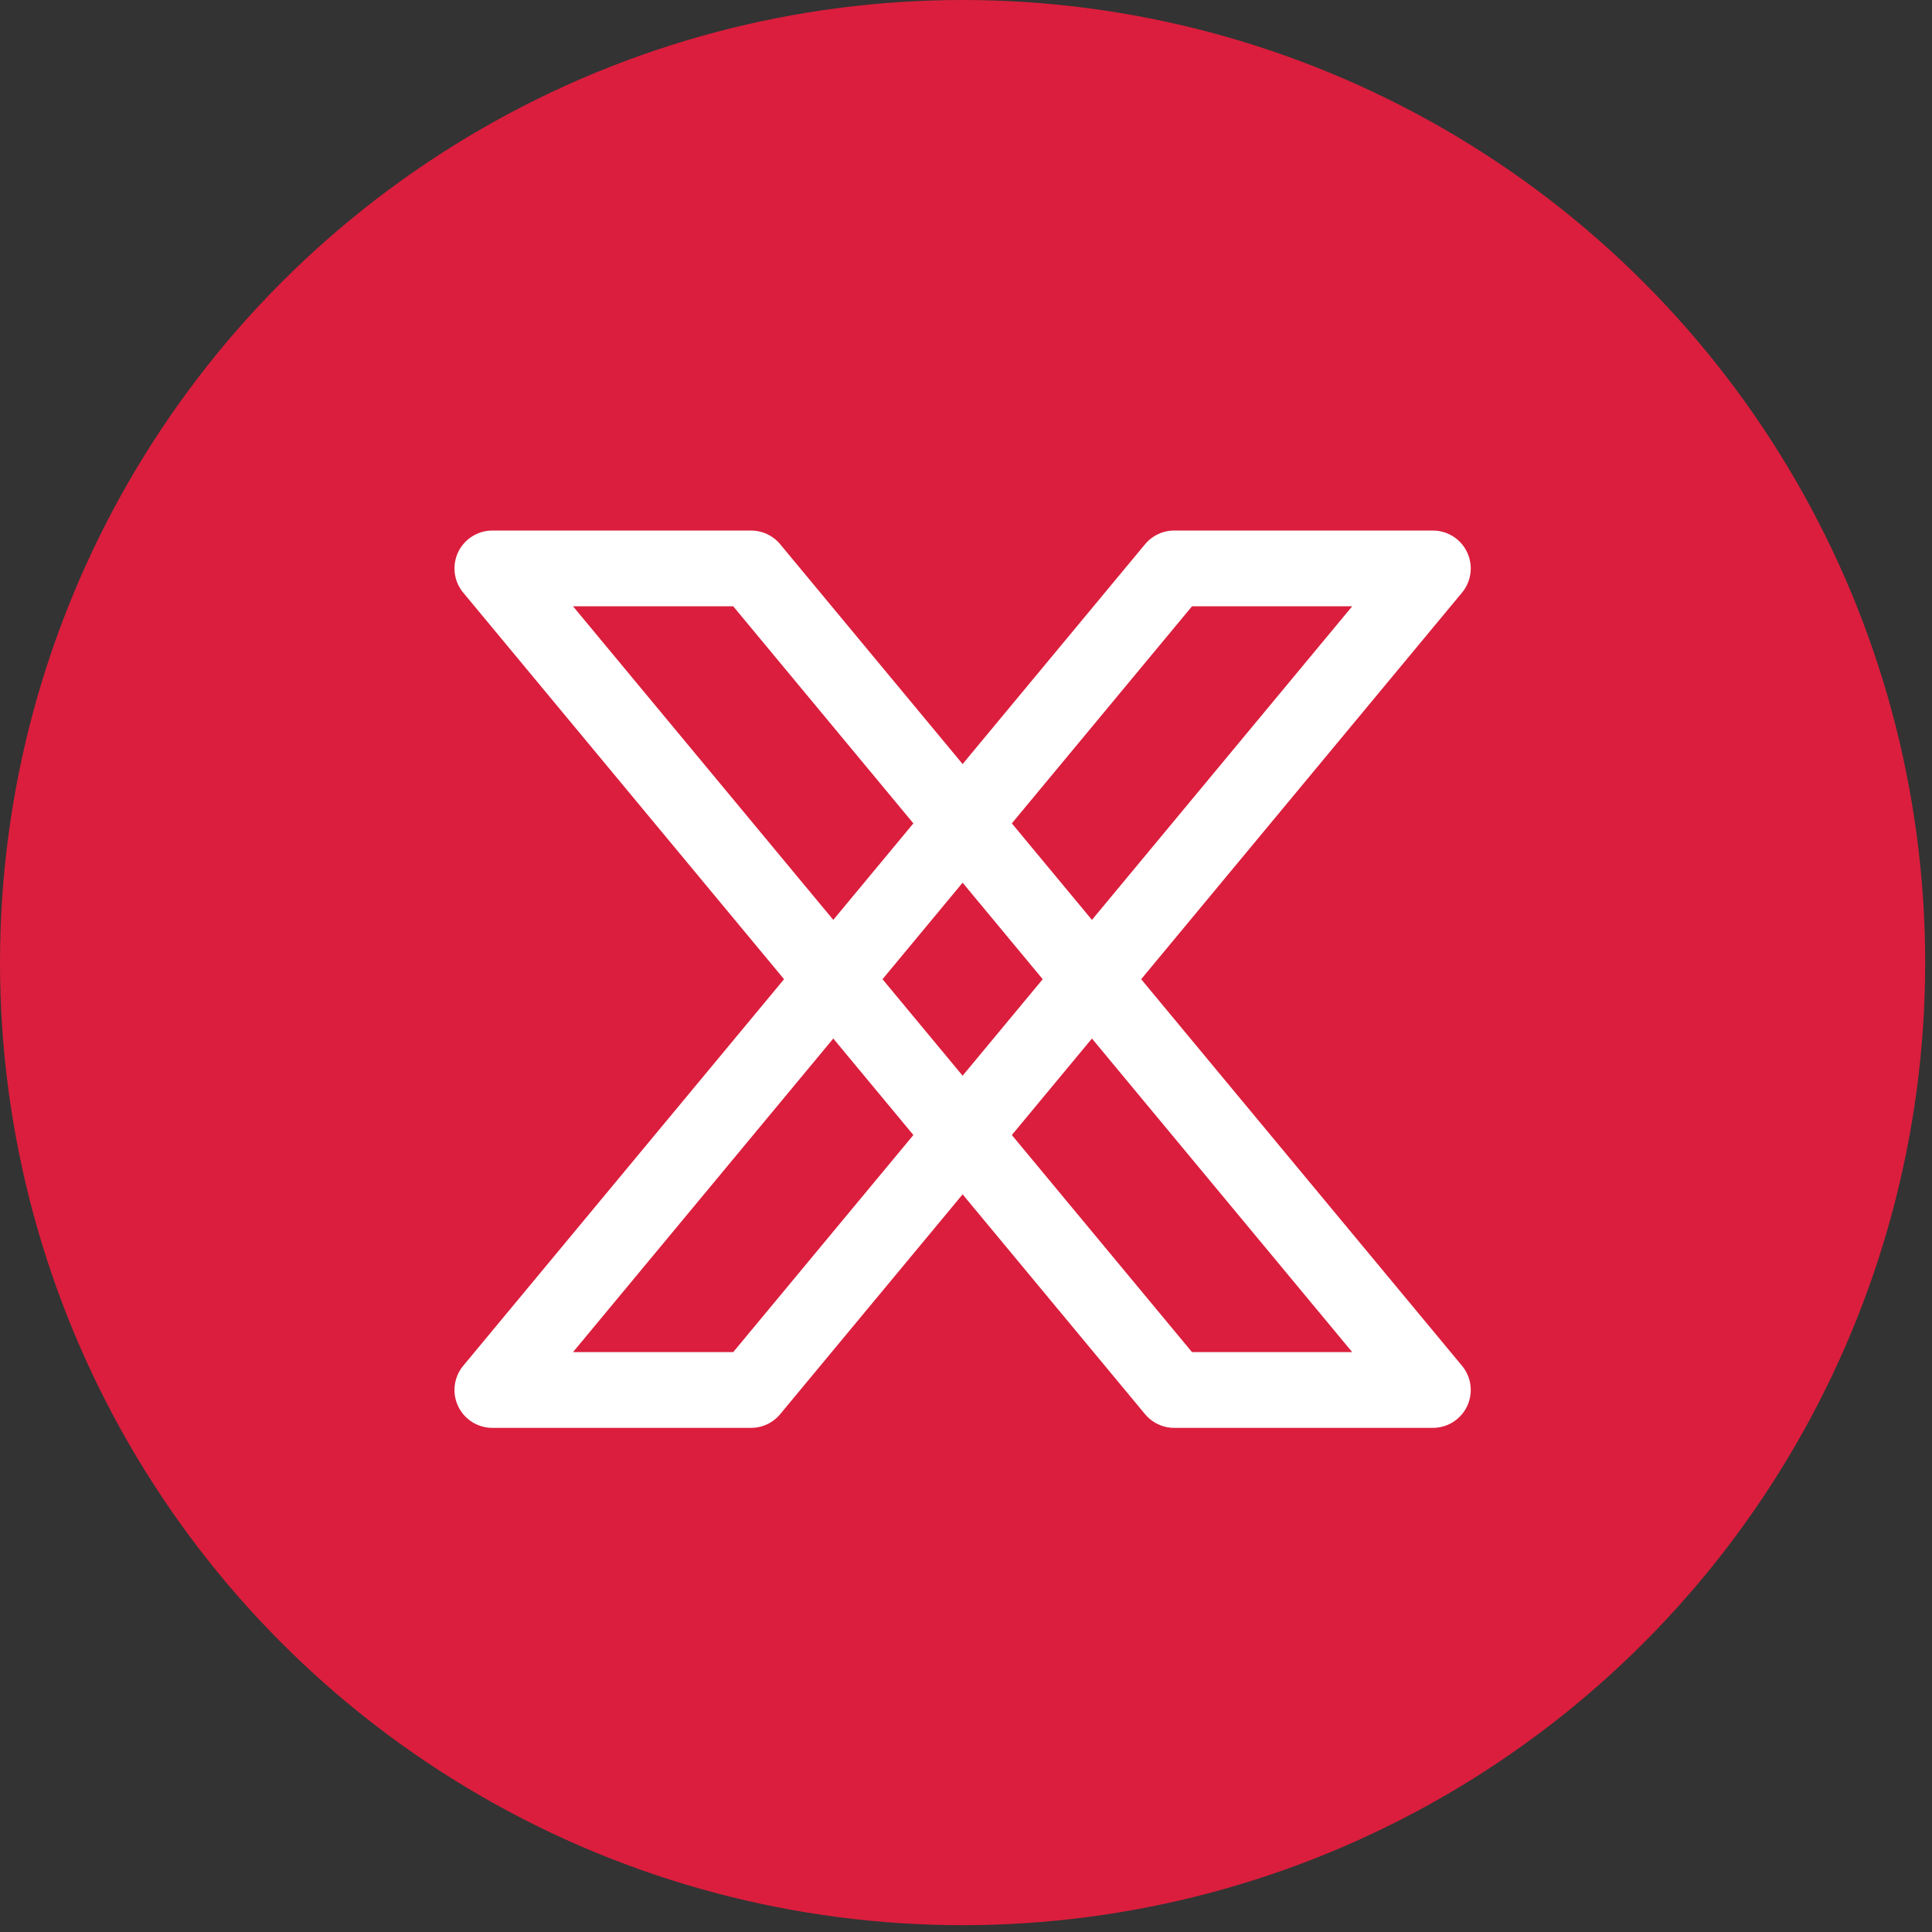
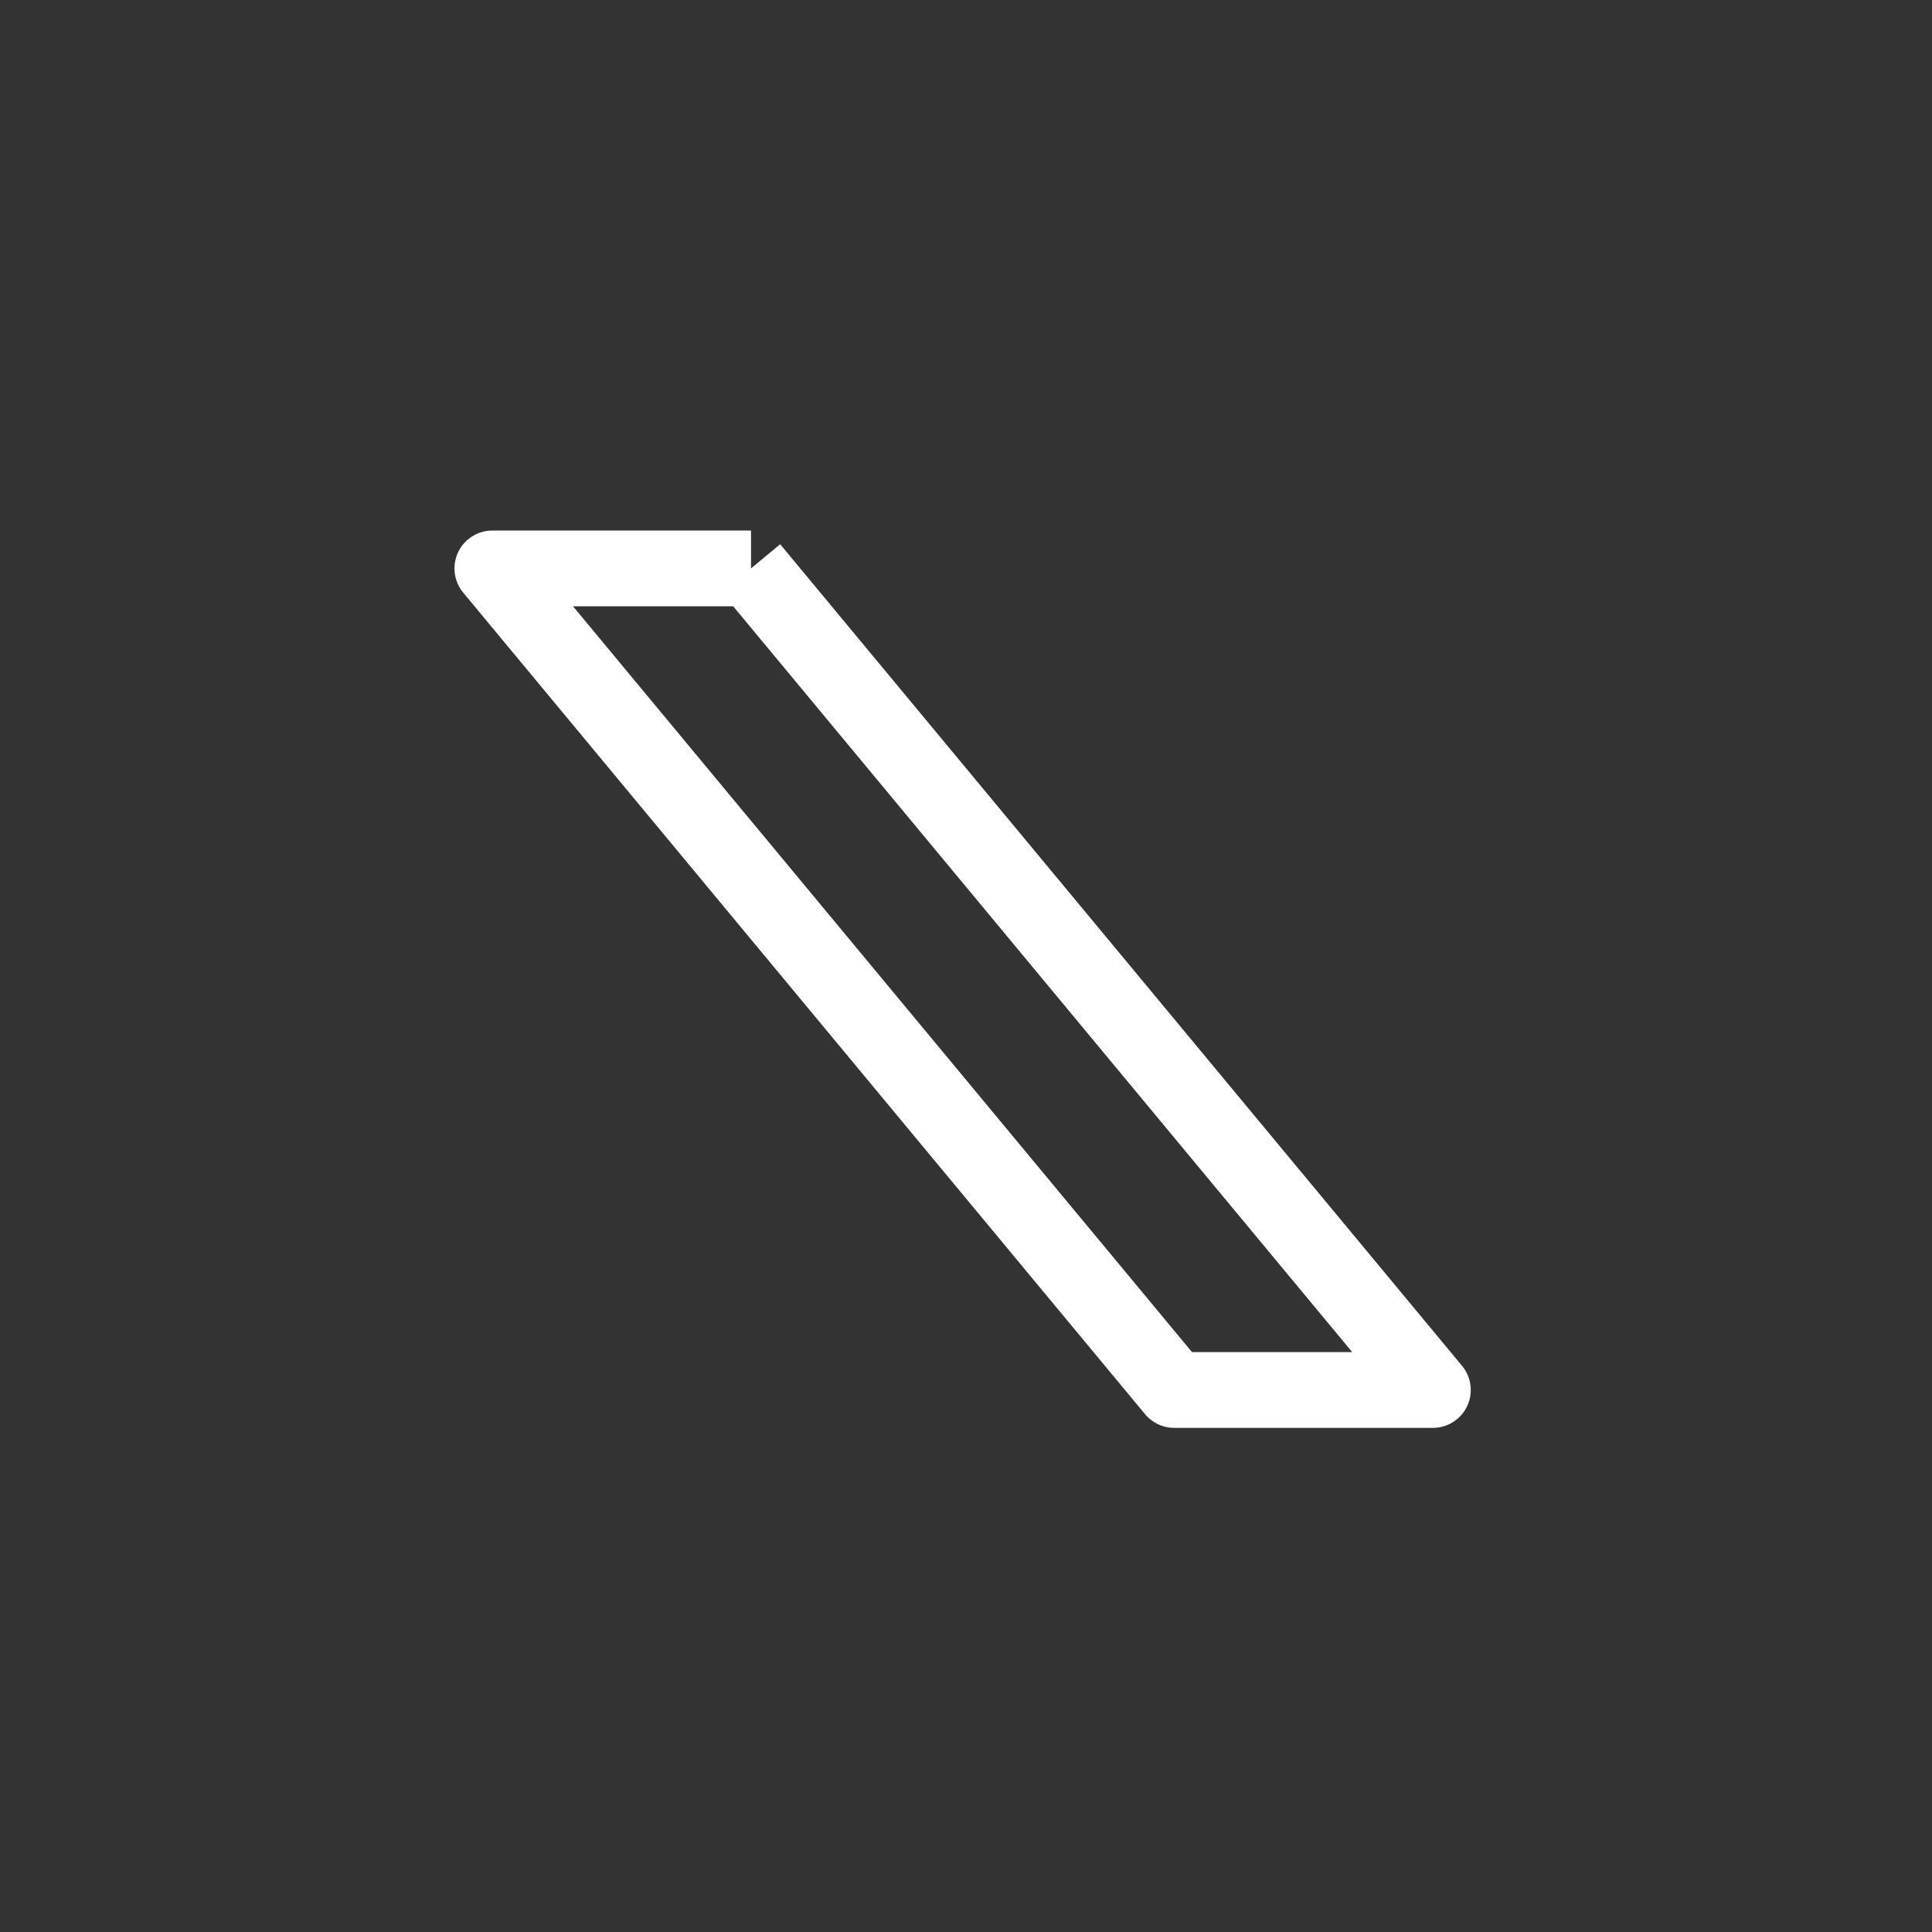
<svg xmlns="http://www.w3.org/2000/svg" width="51" height="51" viewBox="0 0 51 51" fill="none">
  <rect x="0" y="0" width="51" height="51" fill="#333333" stroke="none" />
-   <circle cx="25.41" cy="25.41" r="25.41" fill="#DB1E3D" />
-   <path d="M30.996 15.005H37.824L19.825 36.692H12.997L30.996 15.005Z" stroke="white" stroke-width="2" stroke-linejoin="round" />
-   <path d="M19.825 15.005H12.997L30.996 36.692H37.824L19.825 15.005Z" stroke="white" stroke-width="2" stroke-linejoin="round" />
+   <path d="M19.825 15.005H12.997L30.996 36.692H37.824L19.825 15.005" stroke="white" stroke-width="2" stroke-linejoin="round" />
</svg>